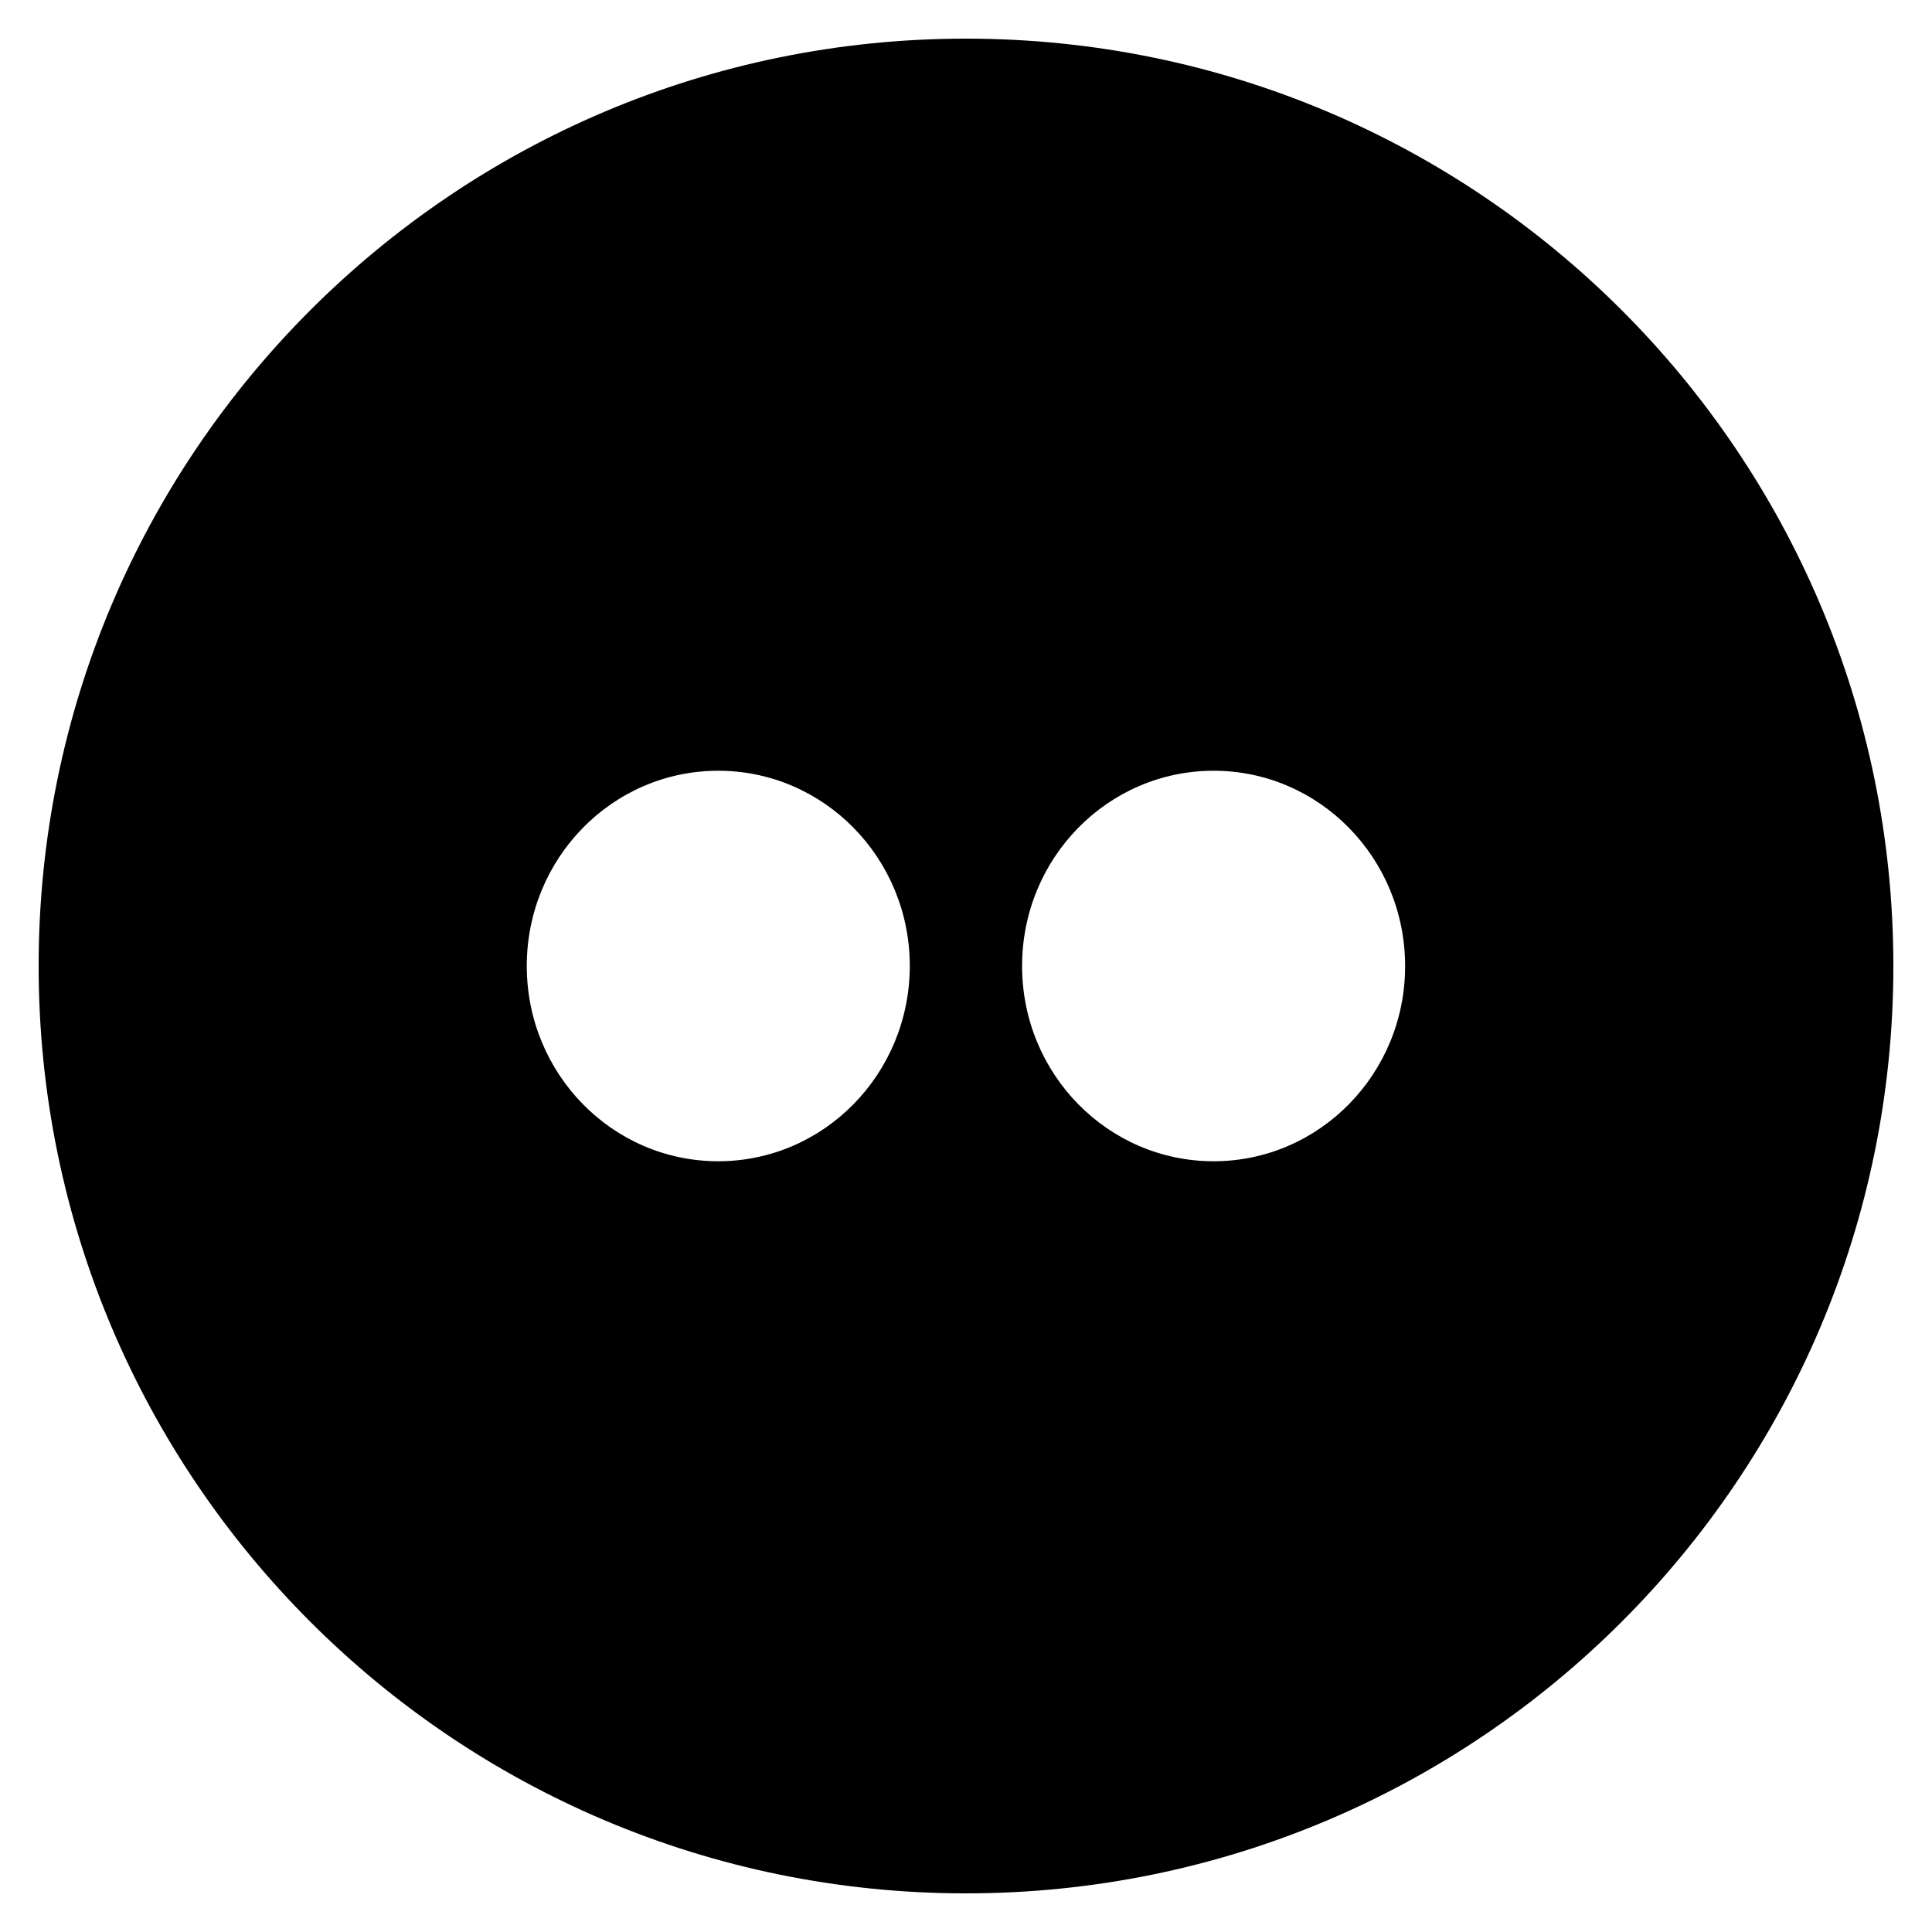
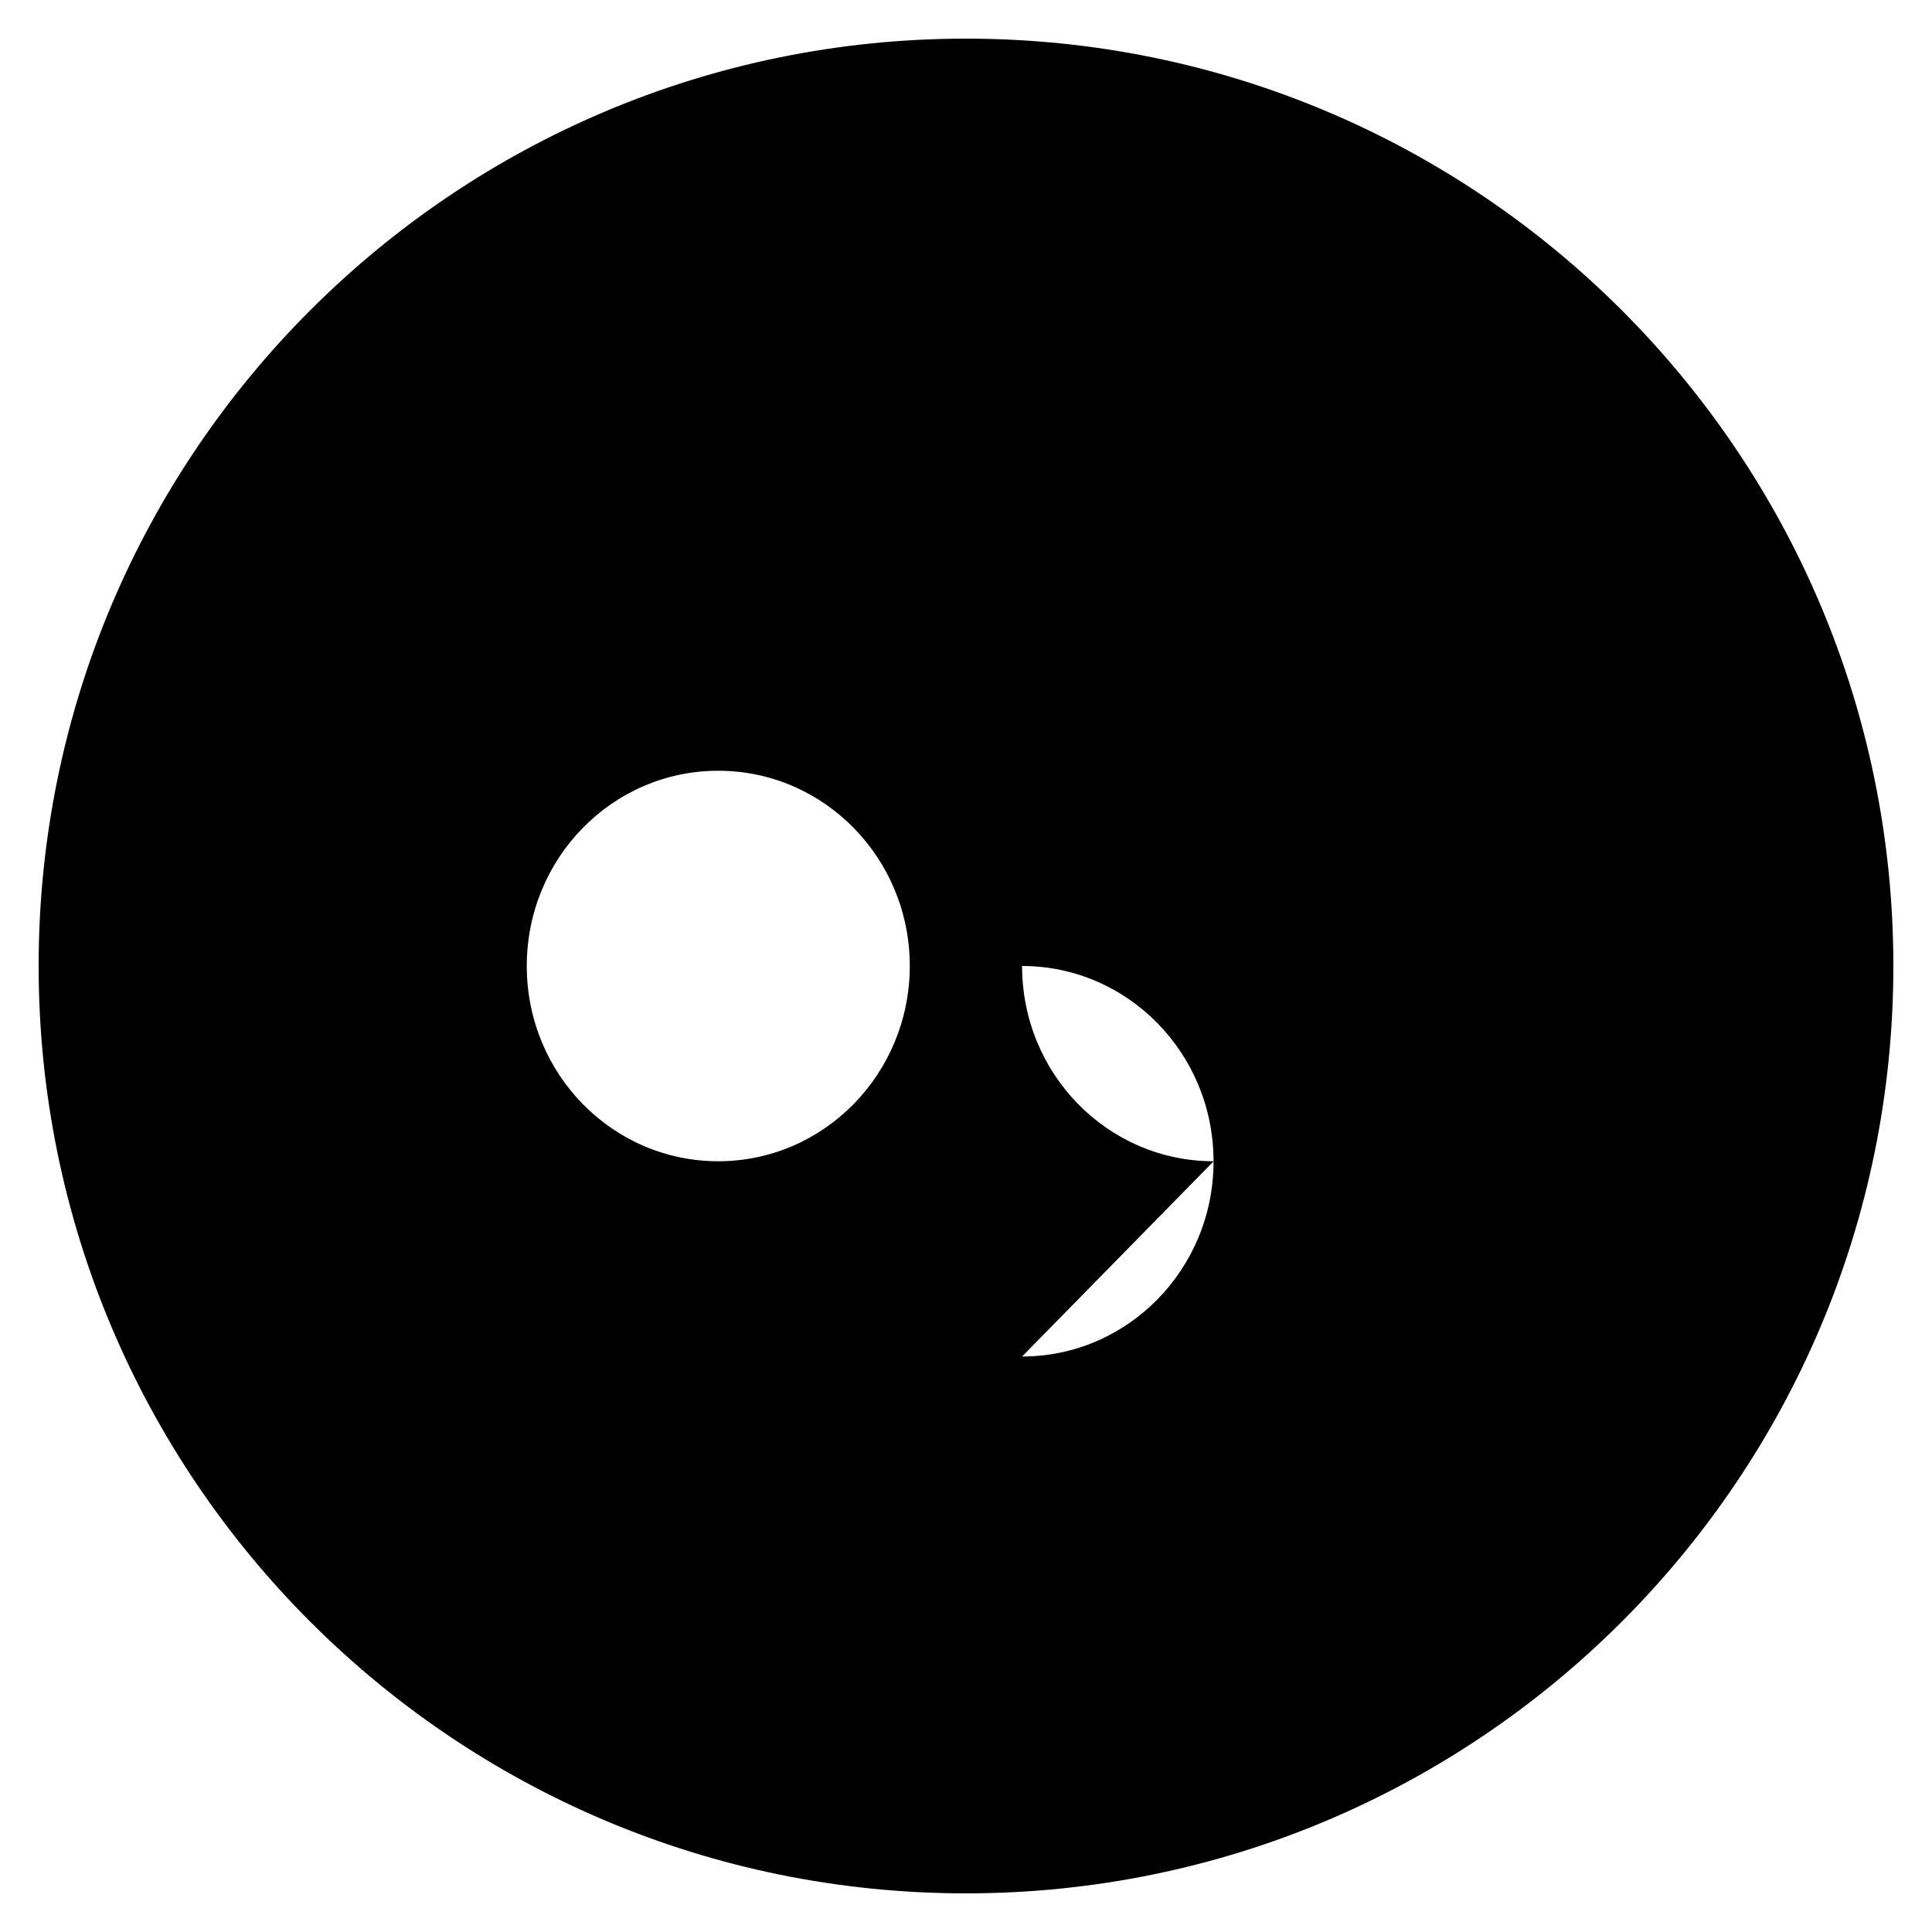
<svg xmlns="http://www.w3.org/2000/svg" version="1.1" width="32" height="32" viewBox="0 0 32 32">
-   <path d="M16 0.64c-8.483 0-15.36 6.877-15.36 15.36s6.877 15.36 15.36 15.36 15.36-6.877 15.36-15.36-6.875-15.36-15.36-15.36zM11.896 19.234c-1.752 0-3.171-1.446-3.171-3.234s1.419-3.234 3.171-3.234c1.752 0 3.173 1.446 3.173 3.234-0.002 1.787-1.421 3.234-3.173 3.234zM20.102 19.234c-1.754 0-3.173-1.446-3.173-3.234s1.419-3.234 3.173-3.234c1.75 0 3.171 1.446 3.171 3.234 0.002 1.787-1.421 3.234-3.171 3.234z" />
+   <path d="M16 0.64c-8.483 0-15.36 6.877-15.36 15.36s6.877 15.36 15.36 15.36 15.36-6.877 15.36-15.36-6.875-15.36-15.36-15.36zM11.896 19.234c-1.752 0-3.171-1.446-3.171-3.234s1.419-3.234 3.171-3.234c1.752 0 3.173 1.446 3.173 3.234-0.002 1.787-1.421 3.234-3.173 3.234zM20.102 19.234c-1.754 0-3.173-1.446-3.173-3.234c1.75 0 3.171 1.446 3.171 3.234 0.002 1.787-1.421 3.234-3.171 3.234z" />
</svg>